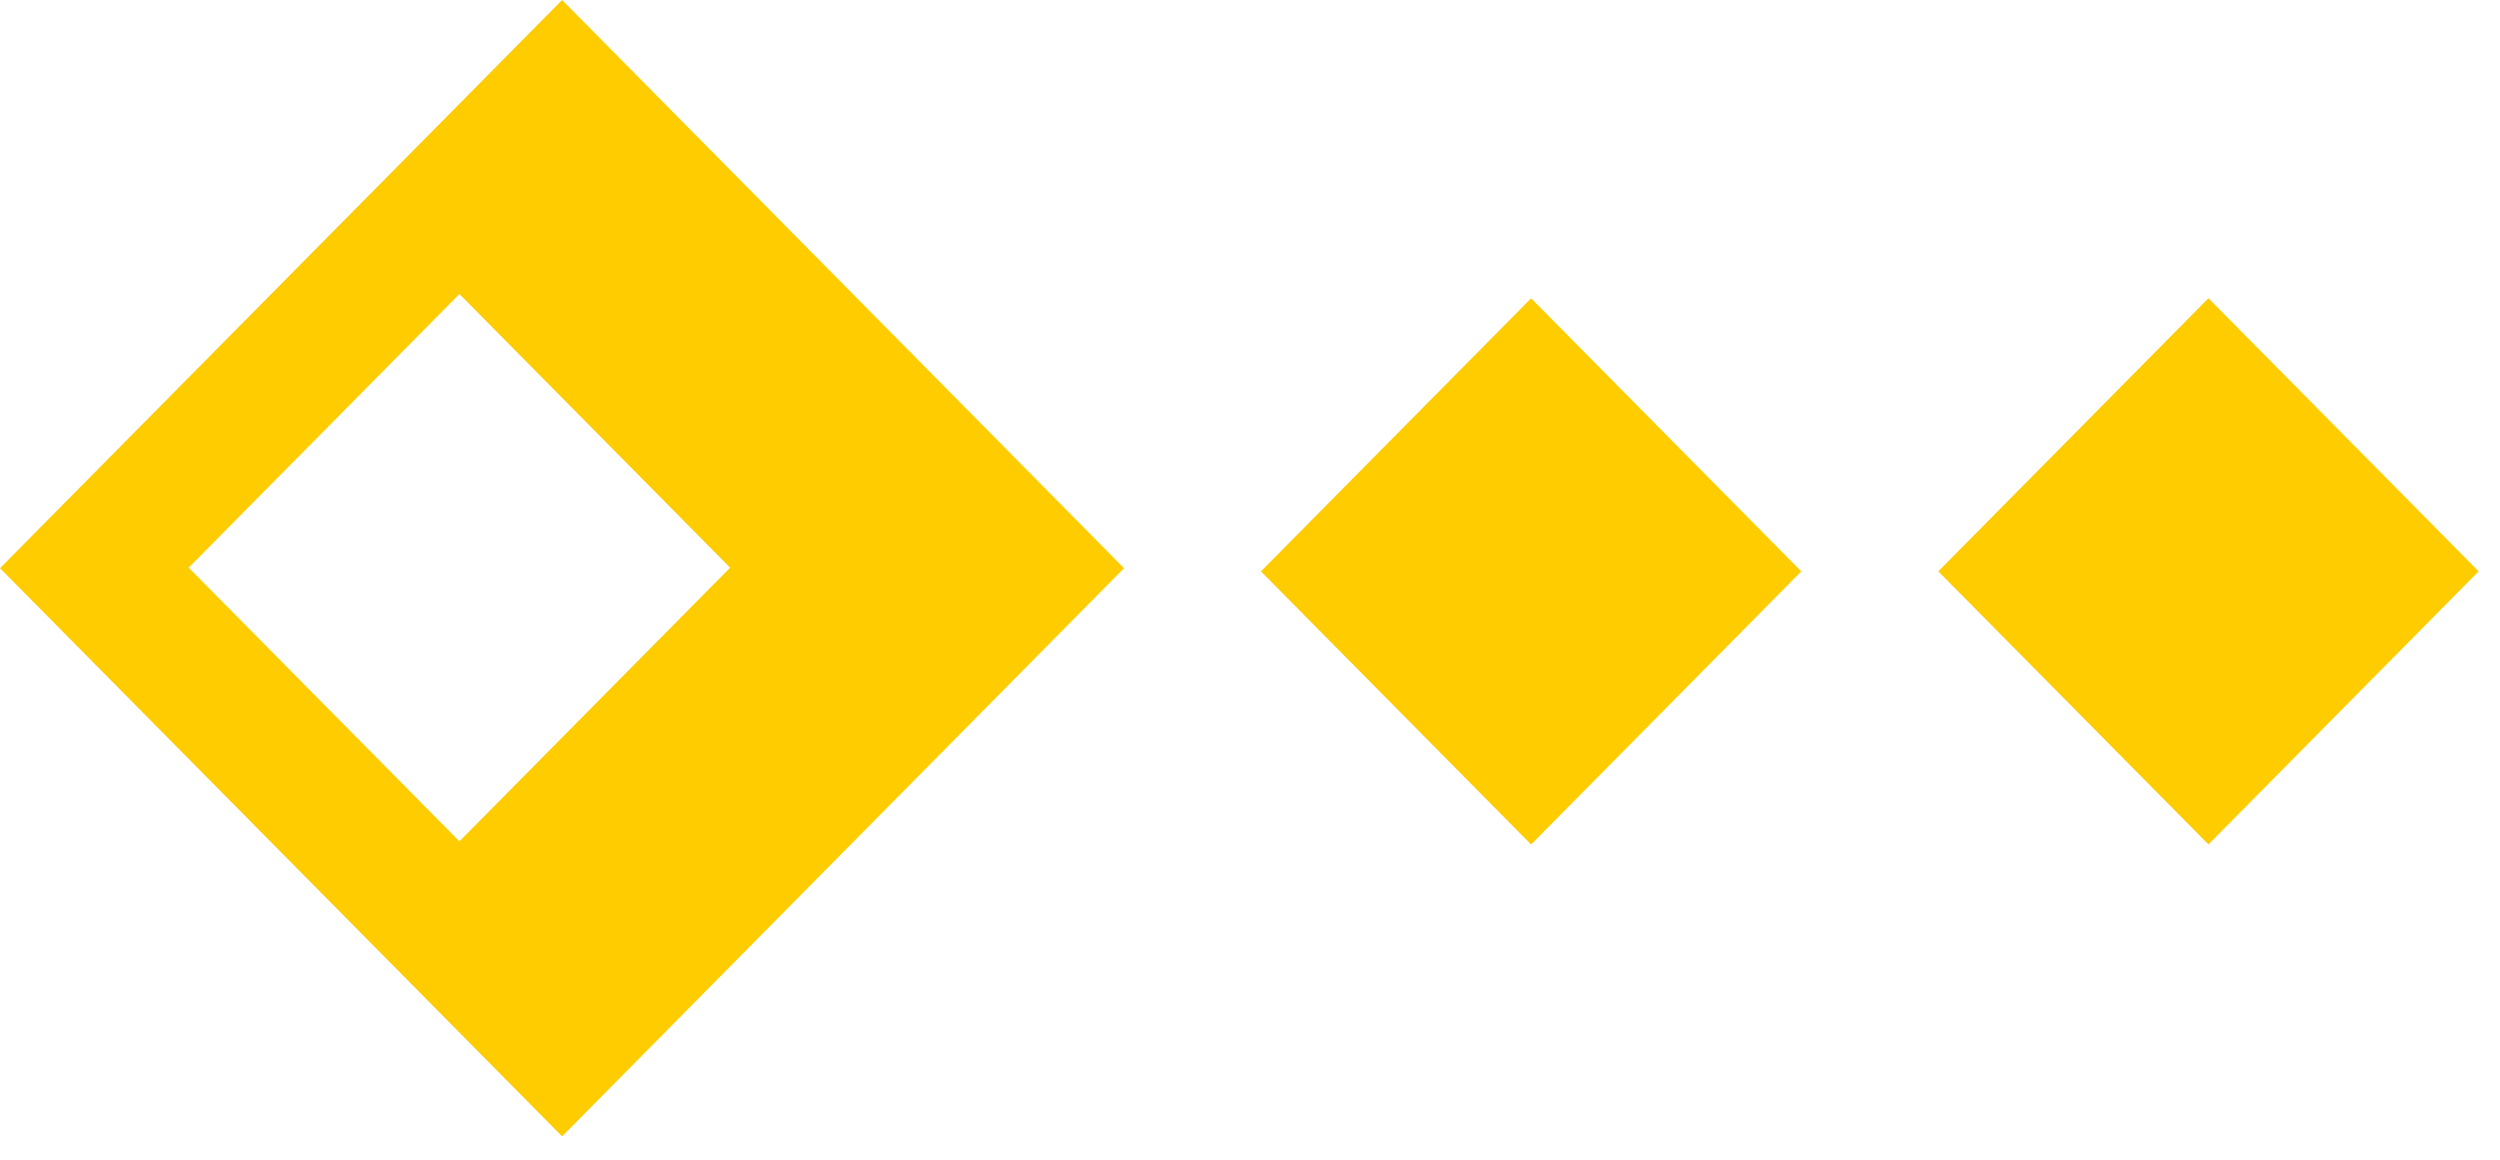
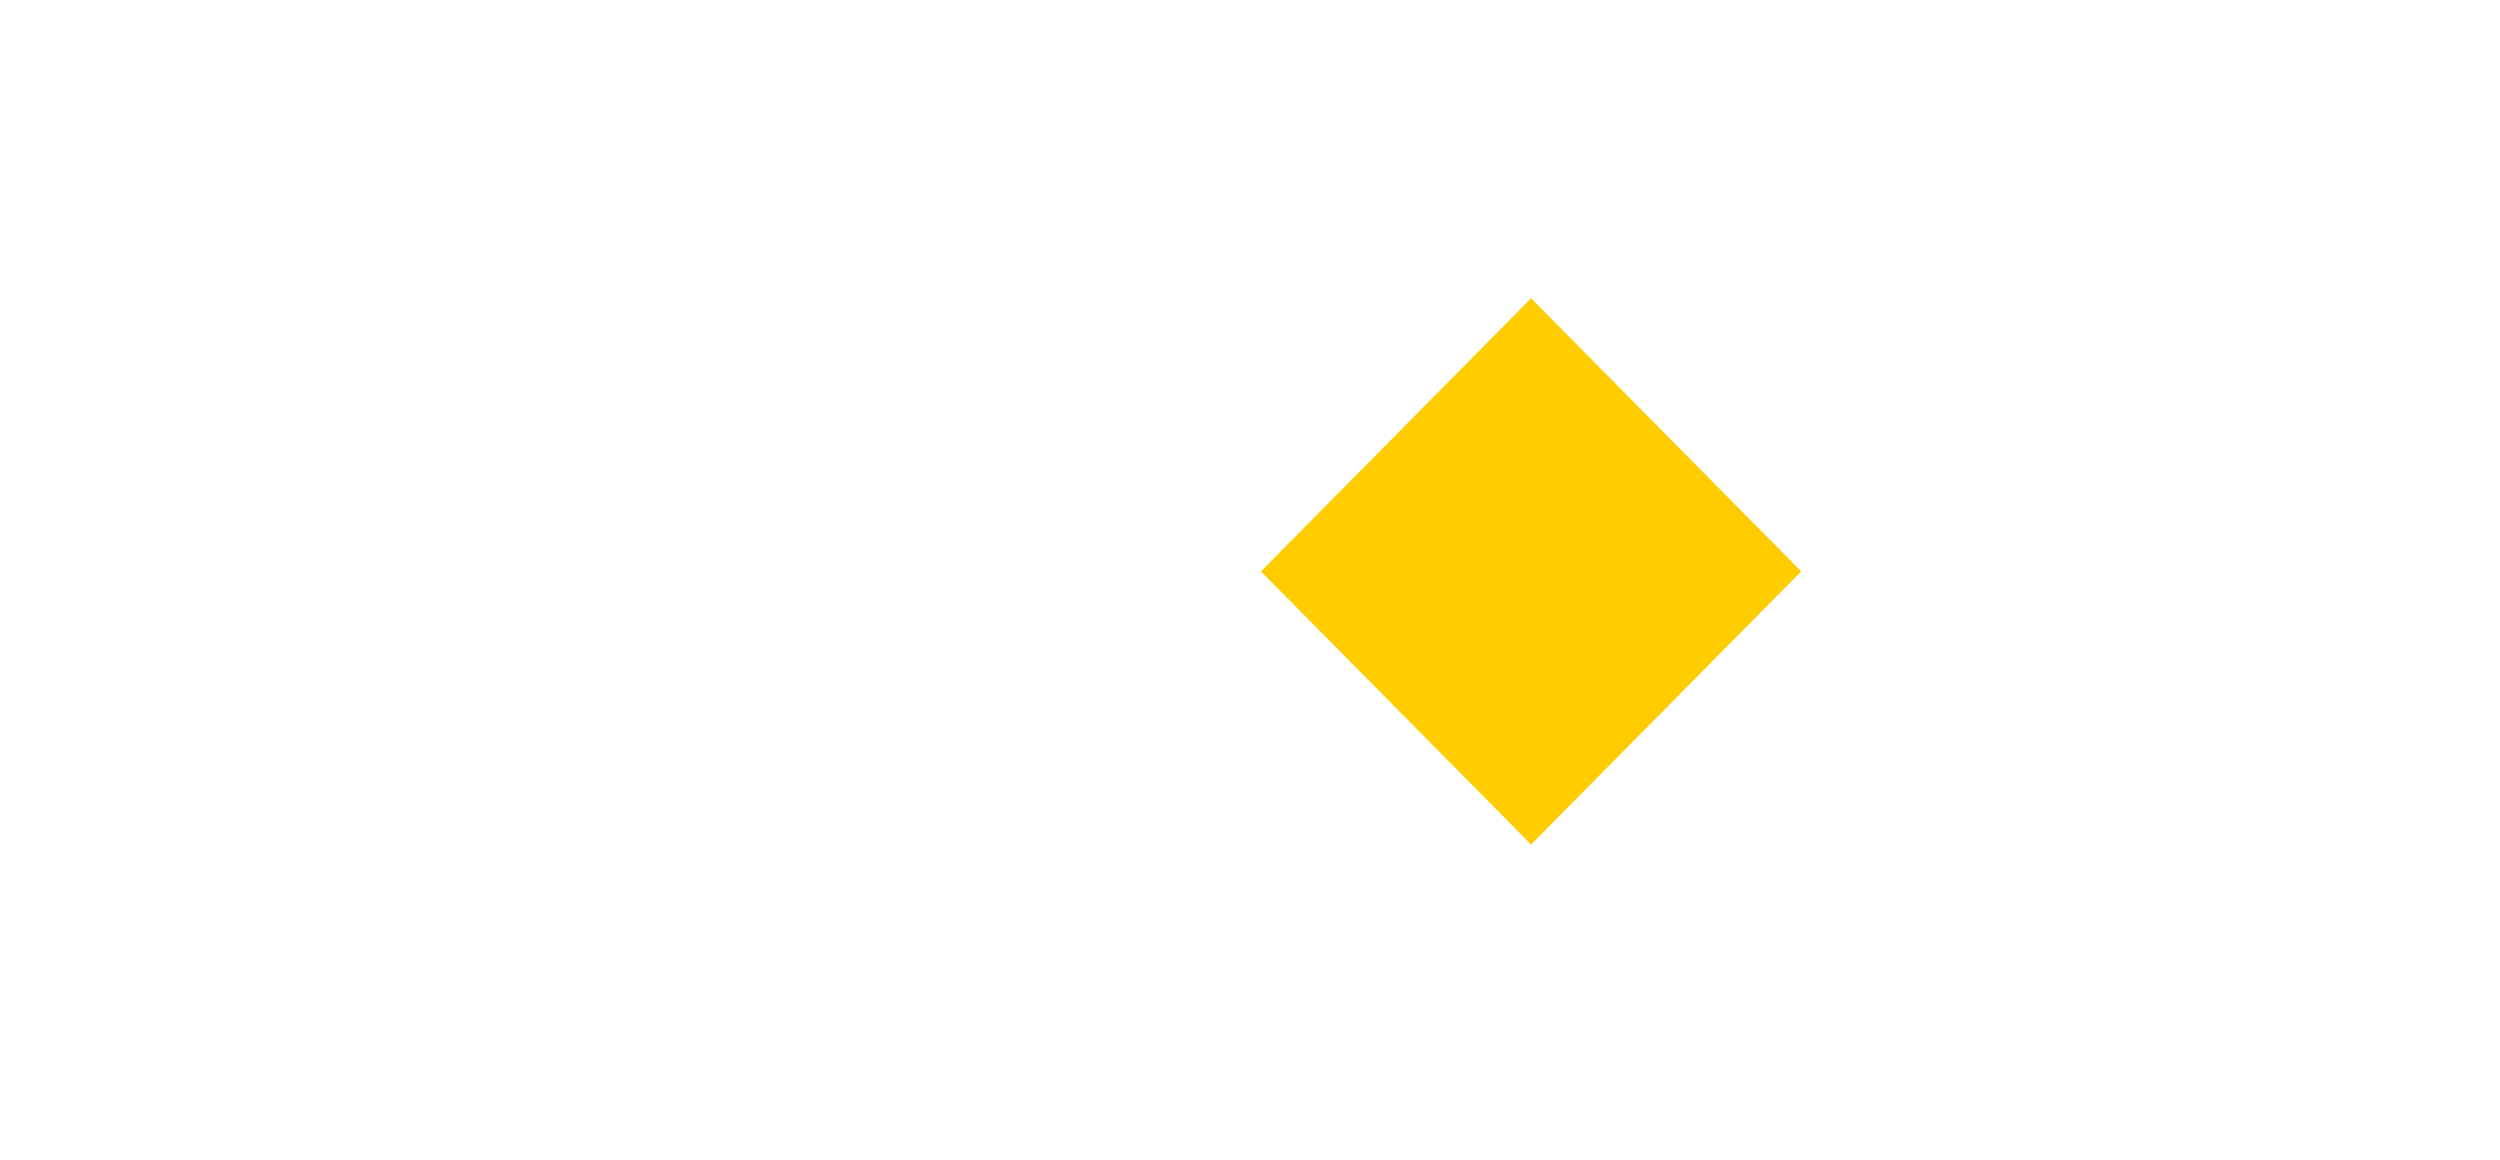
<svg xmlns="http://www.w3.org/2000/svg" width="97" height="45" viewBox="0 0 97 45" fill="none">
  <path d="M59.406 11.574L48.924 22.17L59.406 32.766L69.888 22.17L59.406 11.574Z" fill="#FFCC00" />
-   <path d="M21.809 0L0 22.046L21.809 44.091L43.611 22.046L21.809 0ZM17.824 32.644L7.32 22.026L17.824 11.408L28.328 22.026L17.824 32.644Z" fill="#FFCC00" />
-   <path d="M85.687 11.572L75.205 22.168L85.687 32.764L96.169 22.168L85.687 11.572Z" fill="#FFCC00" />
</svg>